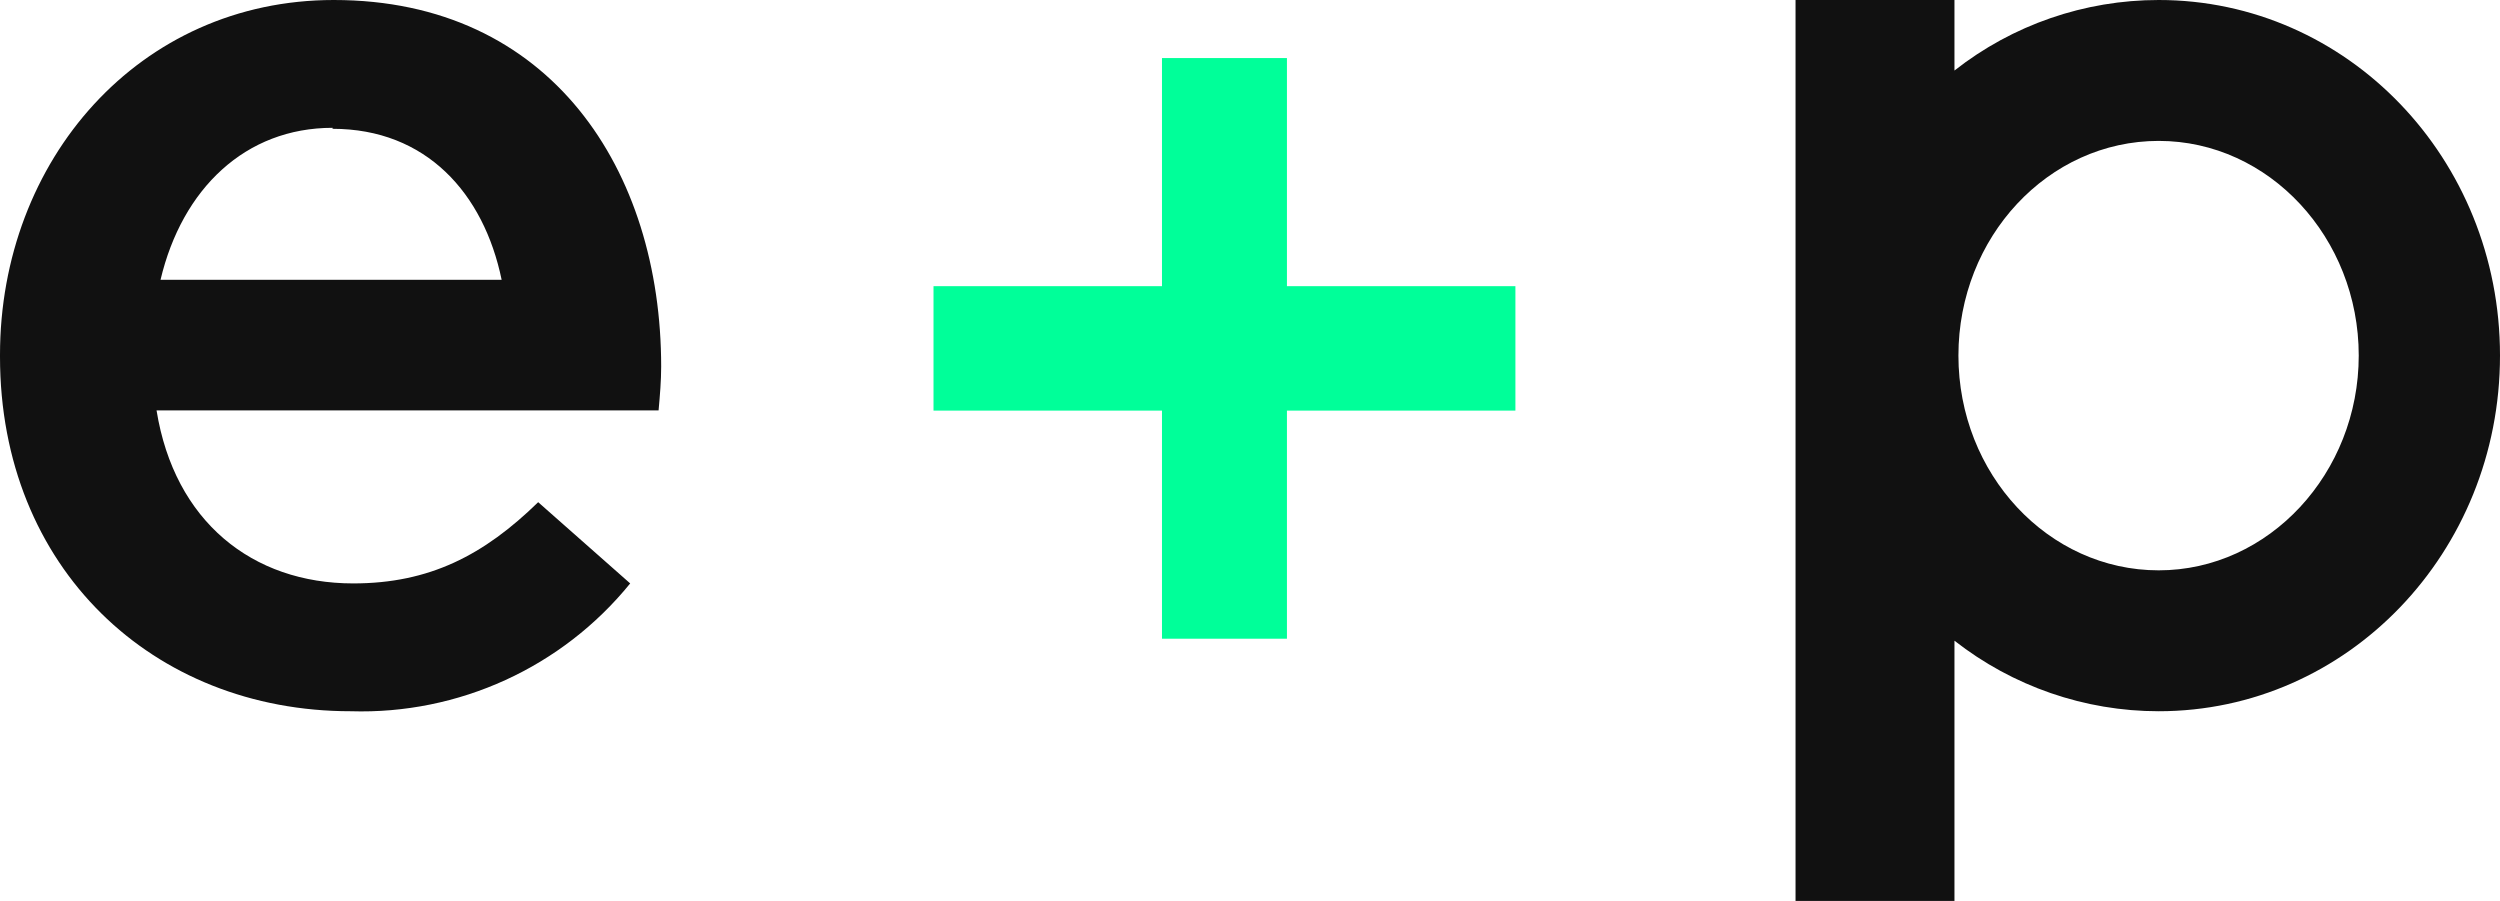
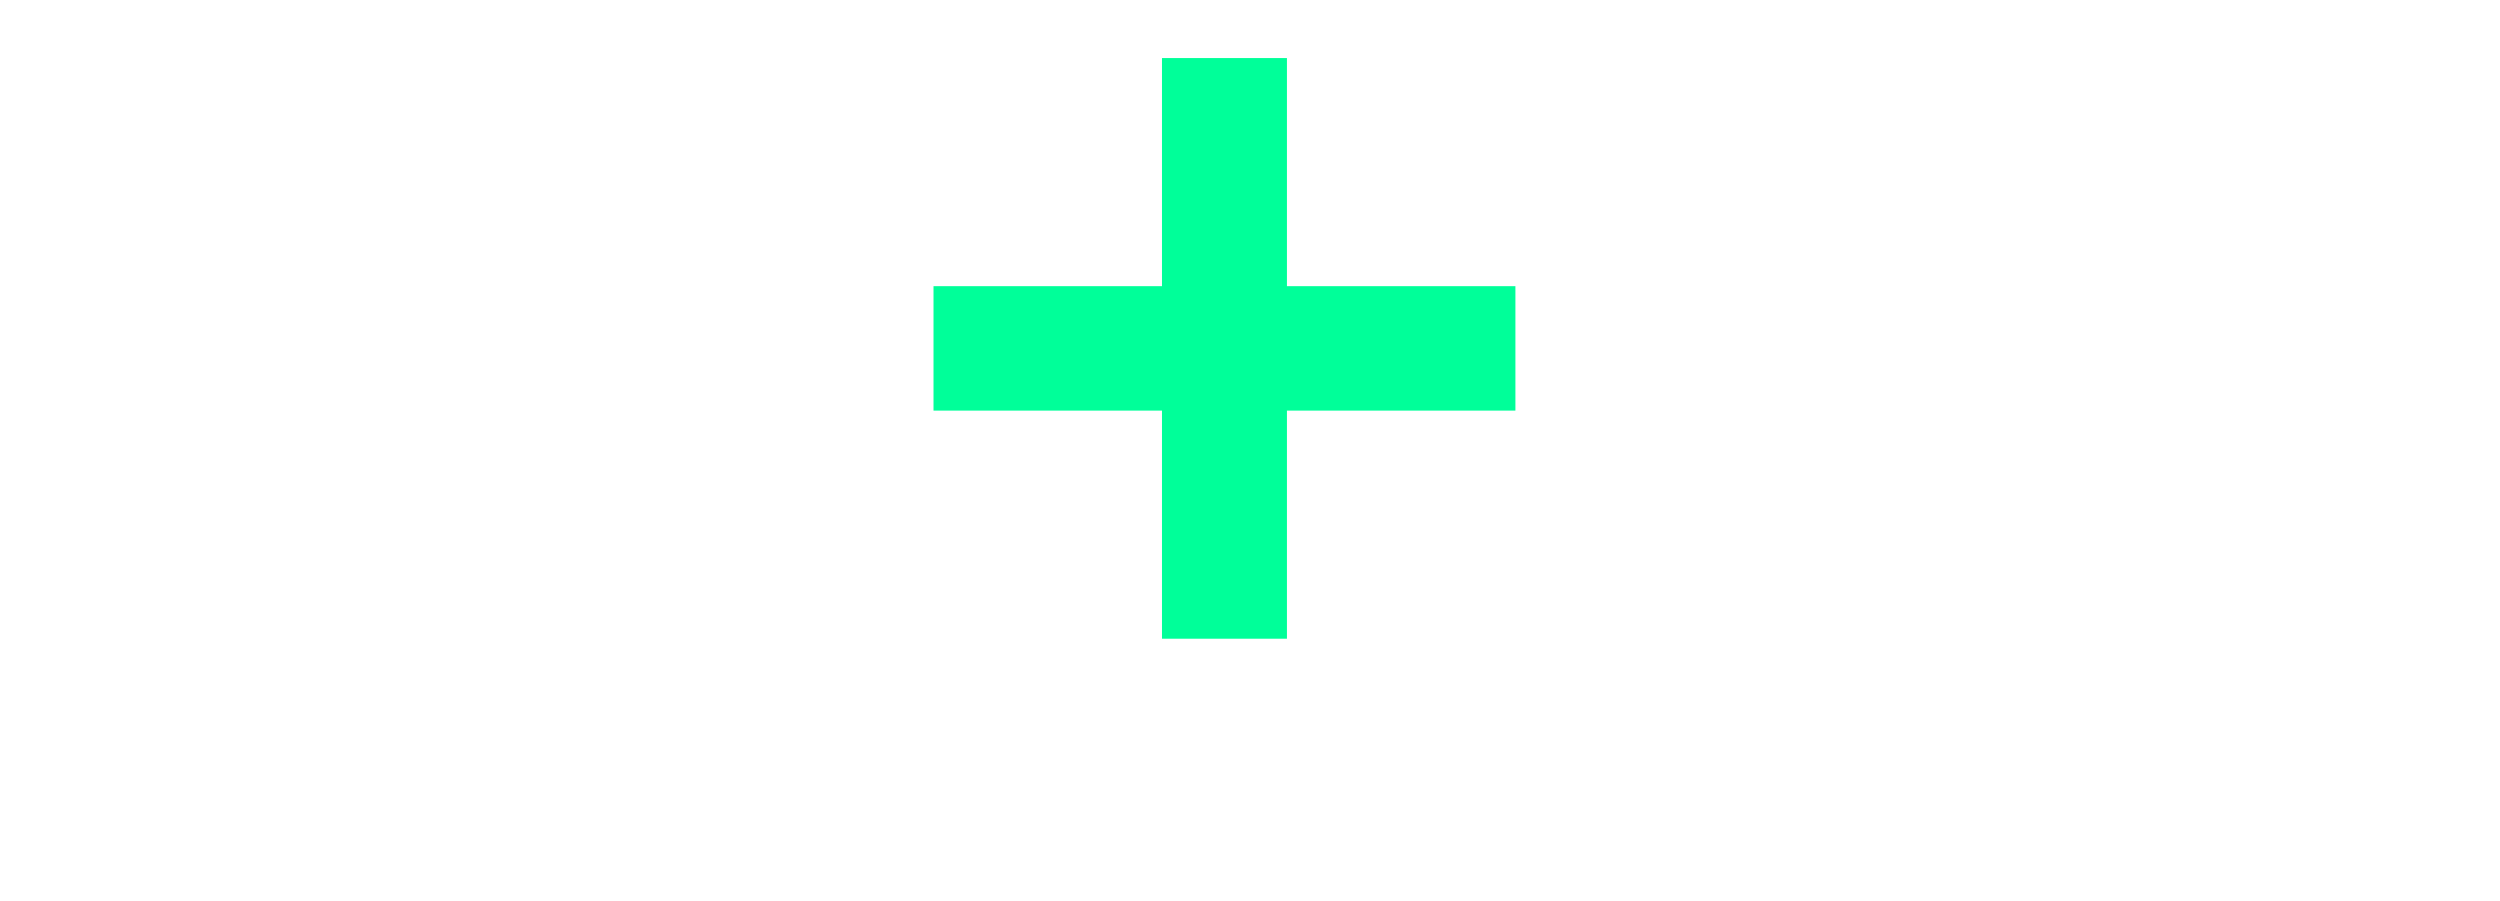
<svg xmlns="http://www.w3.org/2000/svg" width="111" height="40" viewBox="0 0 111 40" fill="none">
  <path d="M67.284 12.706H57.14V2.578H51.592V12.706H41.448V18.231H51.592V28.359H57.14V18.231H67.284V12.706Z" fill="#00FF99" />
-   <path d="M29.356 16.278C29.356 7.567 24.469 0 14.819 0C6.175 0 0 7.11 0 15.759V15.838C0 25.218 6.783 31.579 15.569 31.579C20.367 31.729 24.963 29.626 27.98 25.904L23.895 22.297C21.488 24.646 19.071 25.904 15.683 25.904C11.202 25.904 7.745 23.15 6.951 18.223H29.241C29.303 17.536 29.356 16.903 29.356 16.278ZM14.766 5.719C18.921 5.719 21.479 8.579 22.273 12.424H7.127C8.089 8.368 10.902 5.675 14.766 5.675V5.719Z" fill="#111111" />
-   <path d="M95.846 0C92.556 0 89.363 1.1 86.778 3.132V0H79.722V40H86.778V28.447C89.363 30.471 92.556 31.579 95.846 31.579C104.217 31.579 111 24.54 111 15.785C111 7.03 104.217 0 95.846 0ZM95.846 25.323C90.942 25.323 86.954 21.047 86.954 15.785C86.954 10.524 90.942 6.256 95.846 6.256C100.75 6.256 104.728 10.559 104.728 15.785C104.728 21.012 100.741 25.323 95.846 25.323Z" fill="#111111" />
</svg>